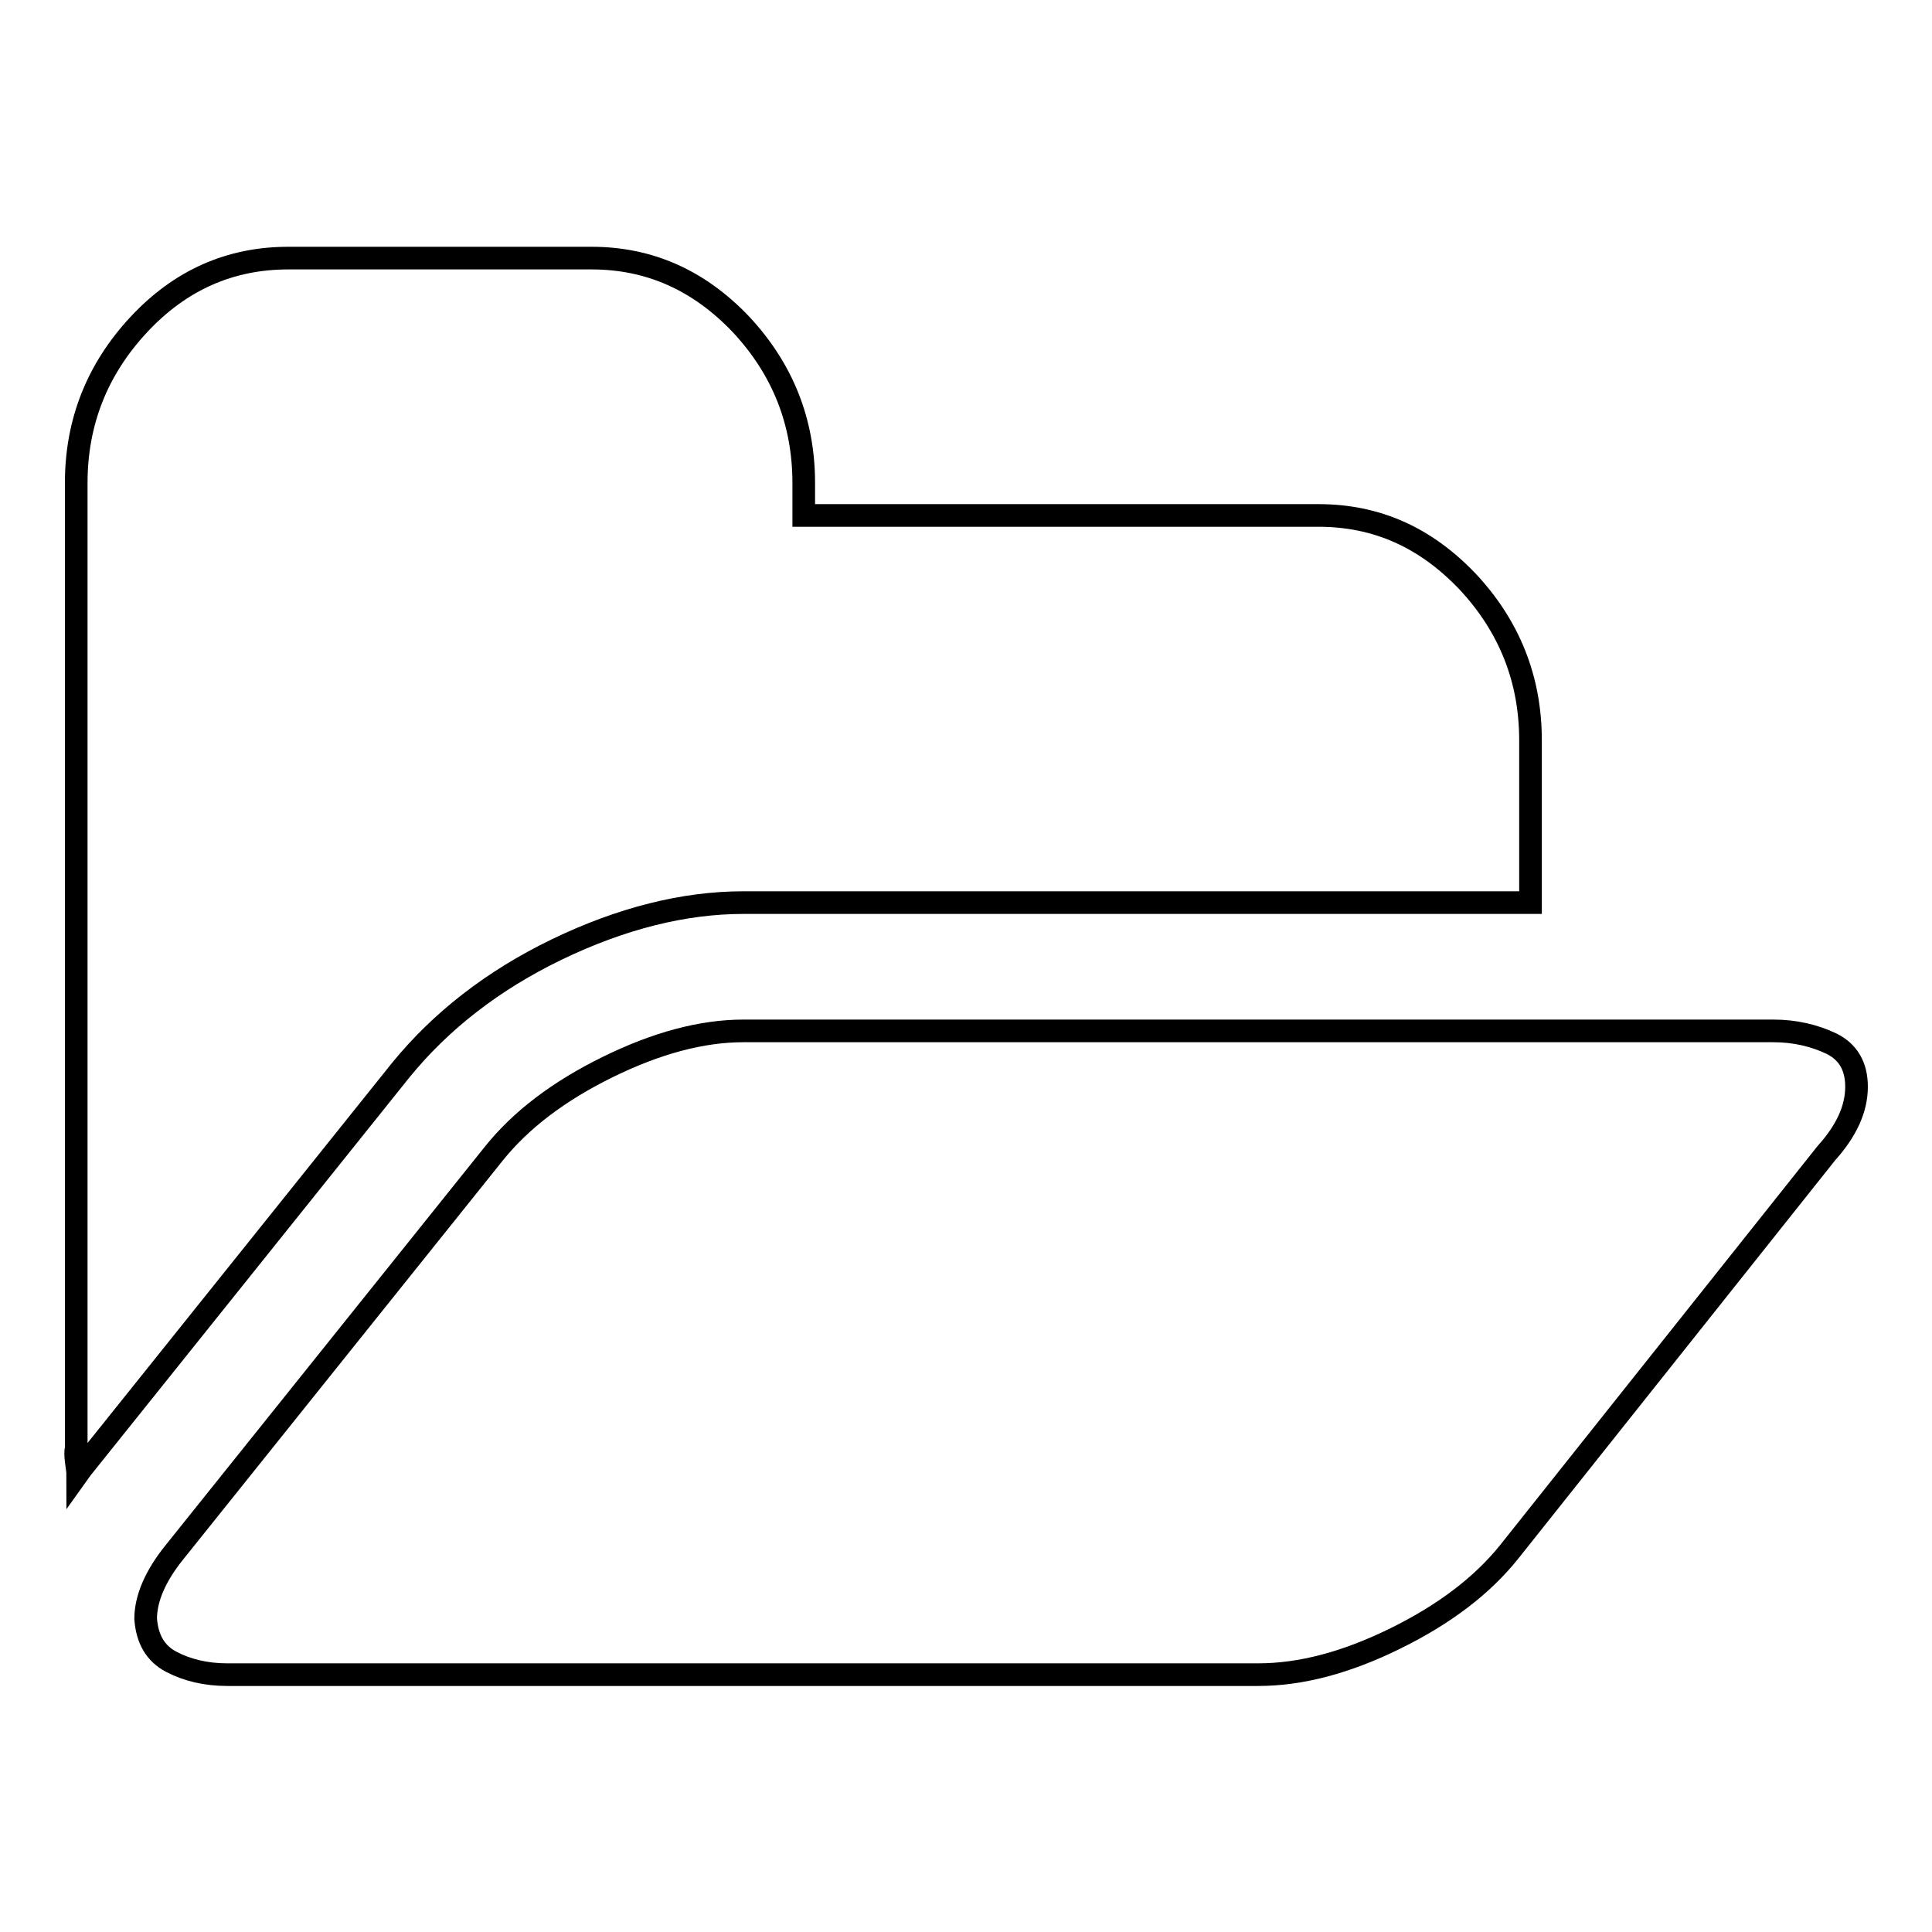
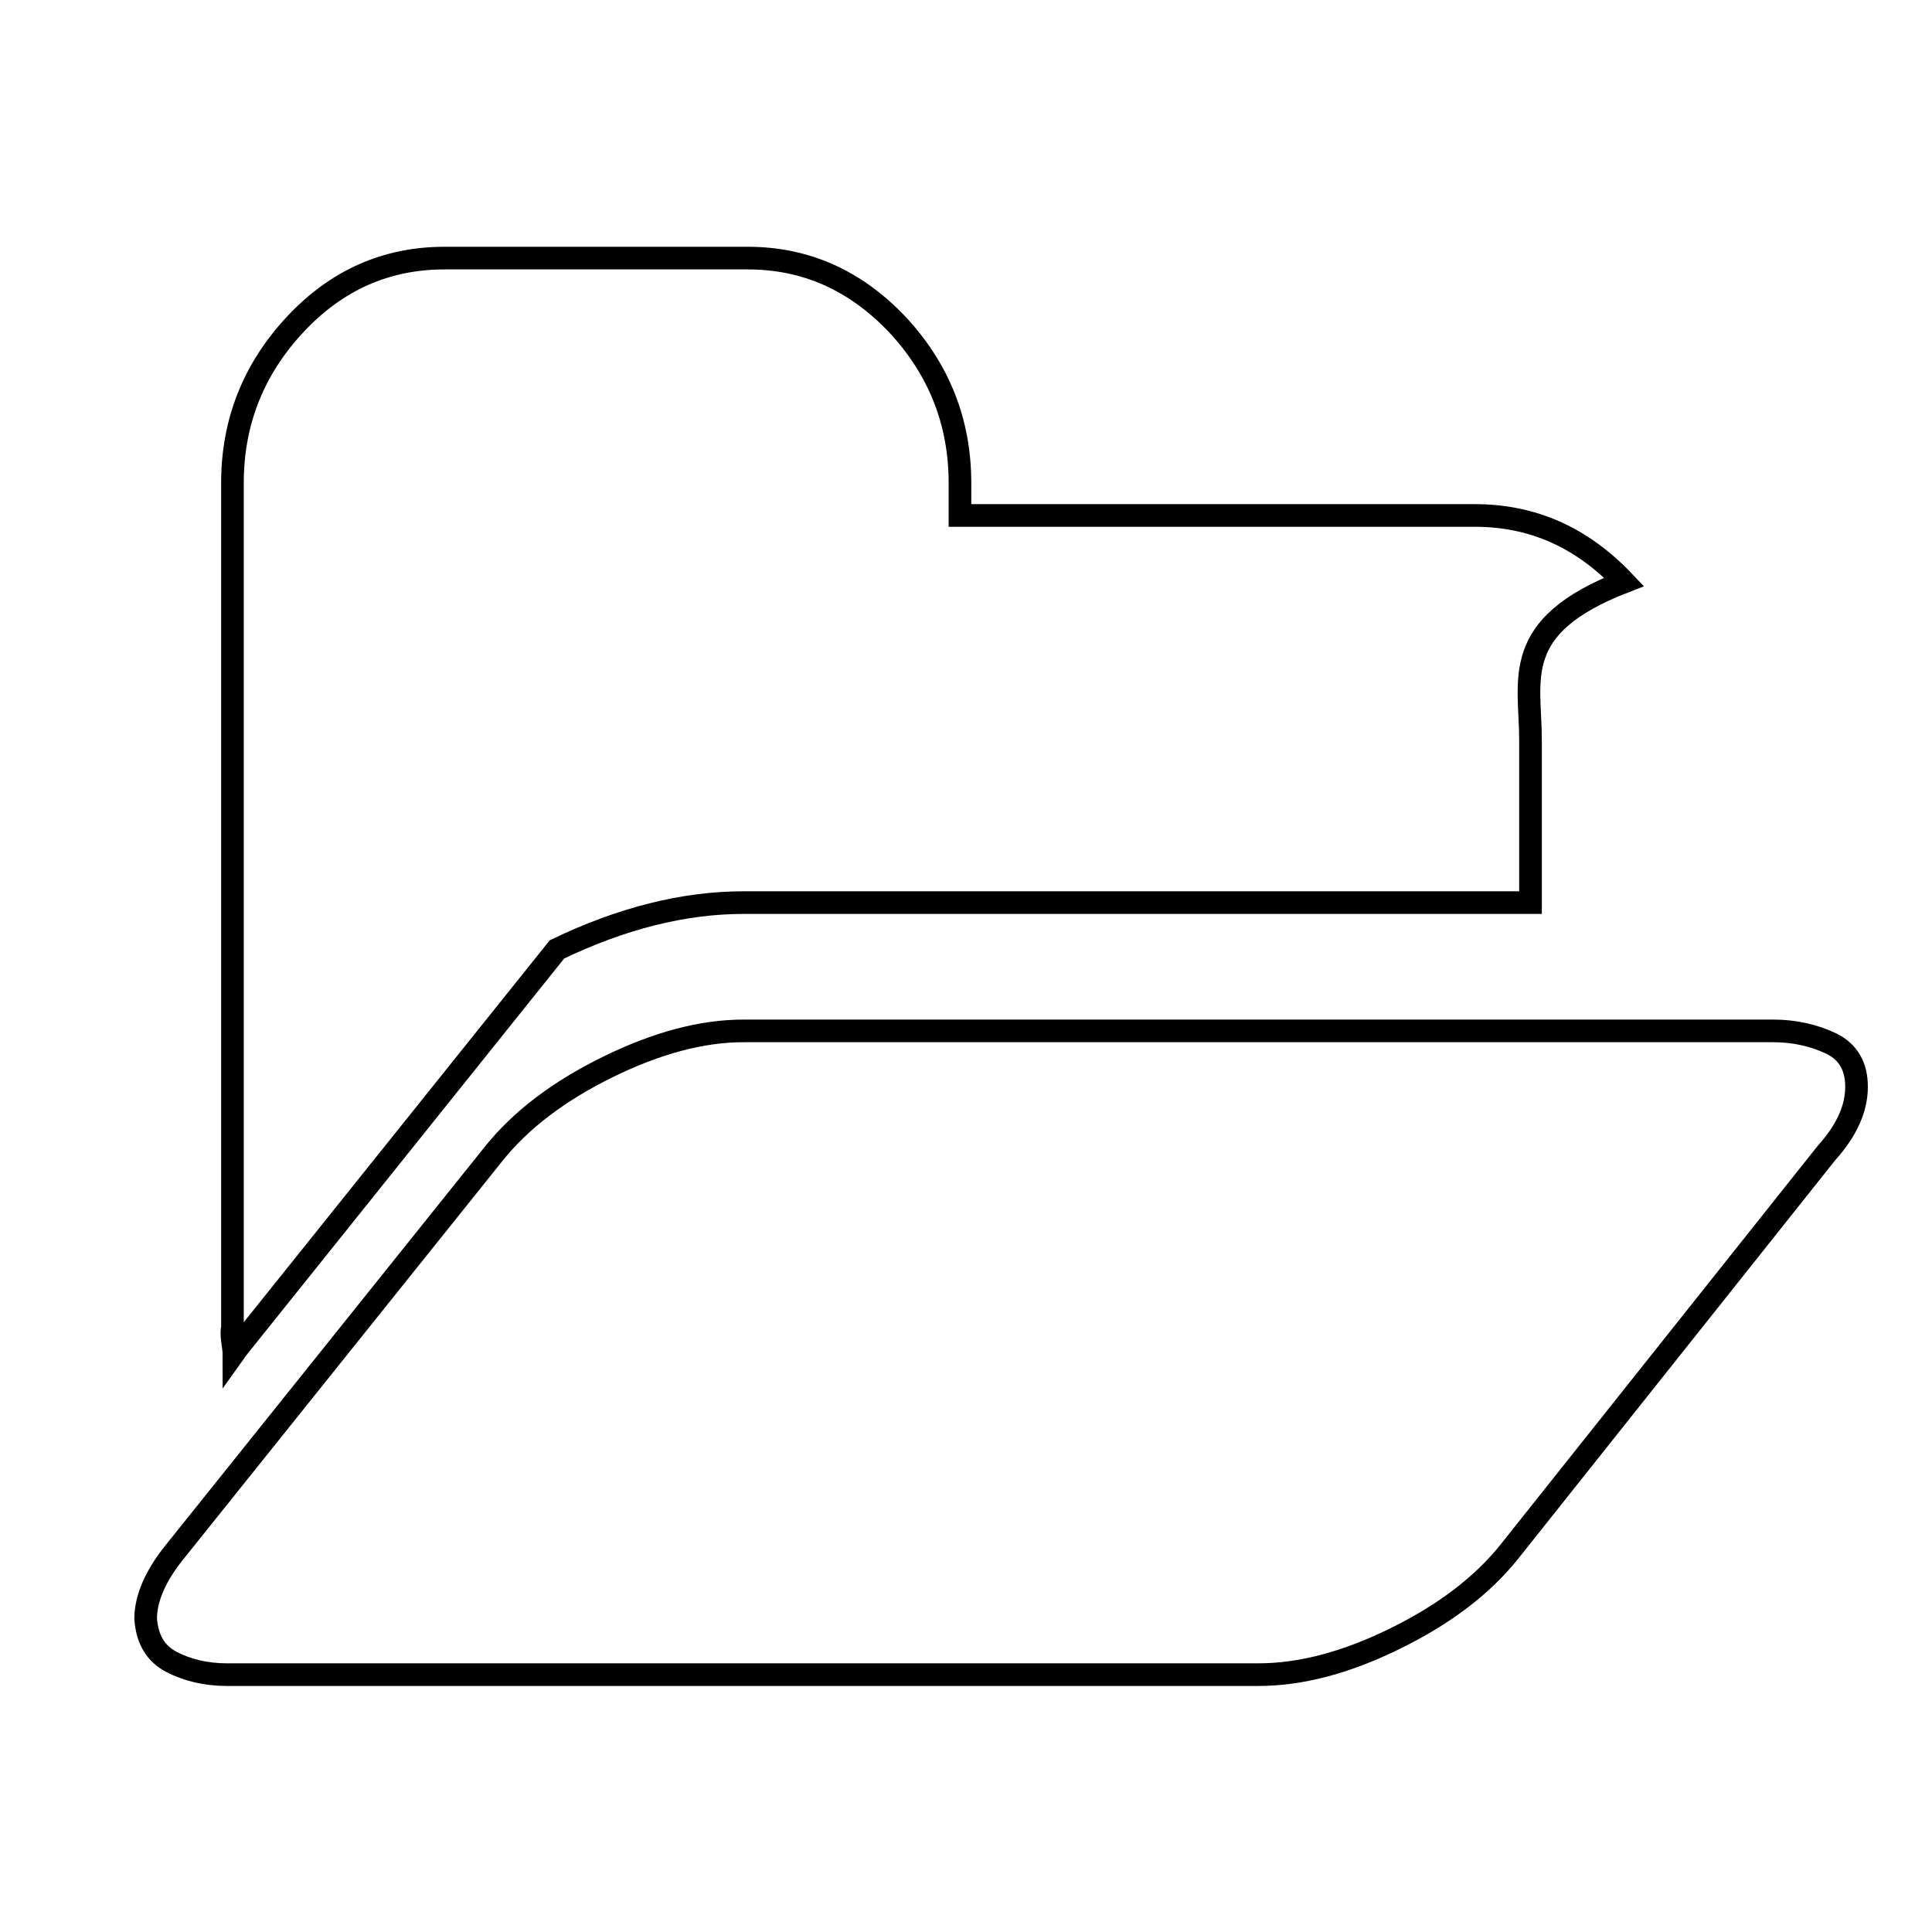
<svg xmlns="http://www.w3.org/2000/svg" version="1.1" x="0px" y="0px" viewBox="0 0 256 256" enable-background="new 0 0 256 256" xml:space="preserve">
  <g>
    <g>
-       <path stroke-width="3" fill-opacity="0" stroke="#000000" d="M246,144c0,2.9-1.3,5.8-4,8.8l-42,52.8c-3.6,4.5-8.6,8.3-15.1,11.5c-6.5,3.2-12.5,4.8-18.2,4.8H30.1c-2.8,0-5.3-0.6-7.4-1.7c-2.1-1.1-3.2-3-3.4-5.7c0-2.7,1.3-5.7,3.8-8.8l42.3-52.8c3.6-4.5,8.6-8.3,15.1-11.5s12.5-4.8,18-4.8H235c2.8,0,5.4,0.6,7.7,1.7C244.9,139.4,246,141.3,246,144L246,144z M202.8,98.1v21.5H98.5c-7.9,0-16.2,2.1-24.7,6.2s-15.4,9.5-20.7,16l-42.3,52.8l-0.5,0.7c0-0.3-0.1-0.9-0.2-1.7s-0.1-1.3,0-1.7V64c0-8.1,2.8-15.1,8.3-21c5.5-5.9,12.1-8.8,19.8-8.8h40.2c7.6,0,14.2,2.9,19.8,8.8c5.5,5.9,8.3,12.9,8.3,21v4.3h68.2c7.7,0,14.2,2.9,19.8,8.8C200,83,202.8,90,202.8,98.1L202.8,98.1z" />
+       <path stroke-width="3" fill-opacity="0" stroke="#000000" d="M246,144c0,2.9-1.3,5.8-4,8.8l-42,52.8c-3.6,4.5-8.6,8.3-15.1,11.5c-6.5,3.2-12.5,4.8-18.2,4.8H30.1c-2.8,0-5.3-0.6-7.4-1.7c-2.1-1.1-3.2-3-3.4-5.7c0-2.7,1.3-5.7,3.8-8.8l42.3-52.8c3.6-4.5,8.6-8.3,15.1-11.5s12.5-4.8,18-4.8H235c2.8,0,5.4,0.6,7.7,1.7C244.9,139.4,246,141.3,246,144L246,144z M202.8,98.1v21.5H98.5c-7.9,0-16.2,2.1-24.7,6.2l-42.3,52.8l-0.5,0.7c0-0.3-0.1-0.9-0.2-1.7s-0.1-1.3,0-1.7V64c0-8.1,2.8-15.1,8.3-21c5.5-5.9,12.1-8.8,19.8-8.8h40.2c7.6,0,14.2,2.9,19.8,8.8c5.5,5.9,8.3,12.9,8.3,21v4.3h68.2c7.7,0,14.2,2.9,19.8,8.8C200,83,202.8,90,202.8,98.1L202.8,98.1z" />
    </g>
  </g>
</svg>